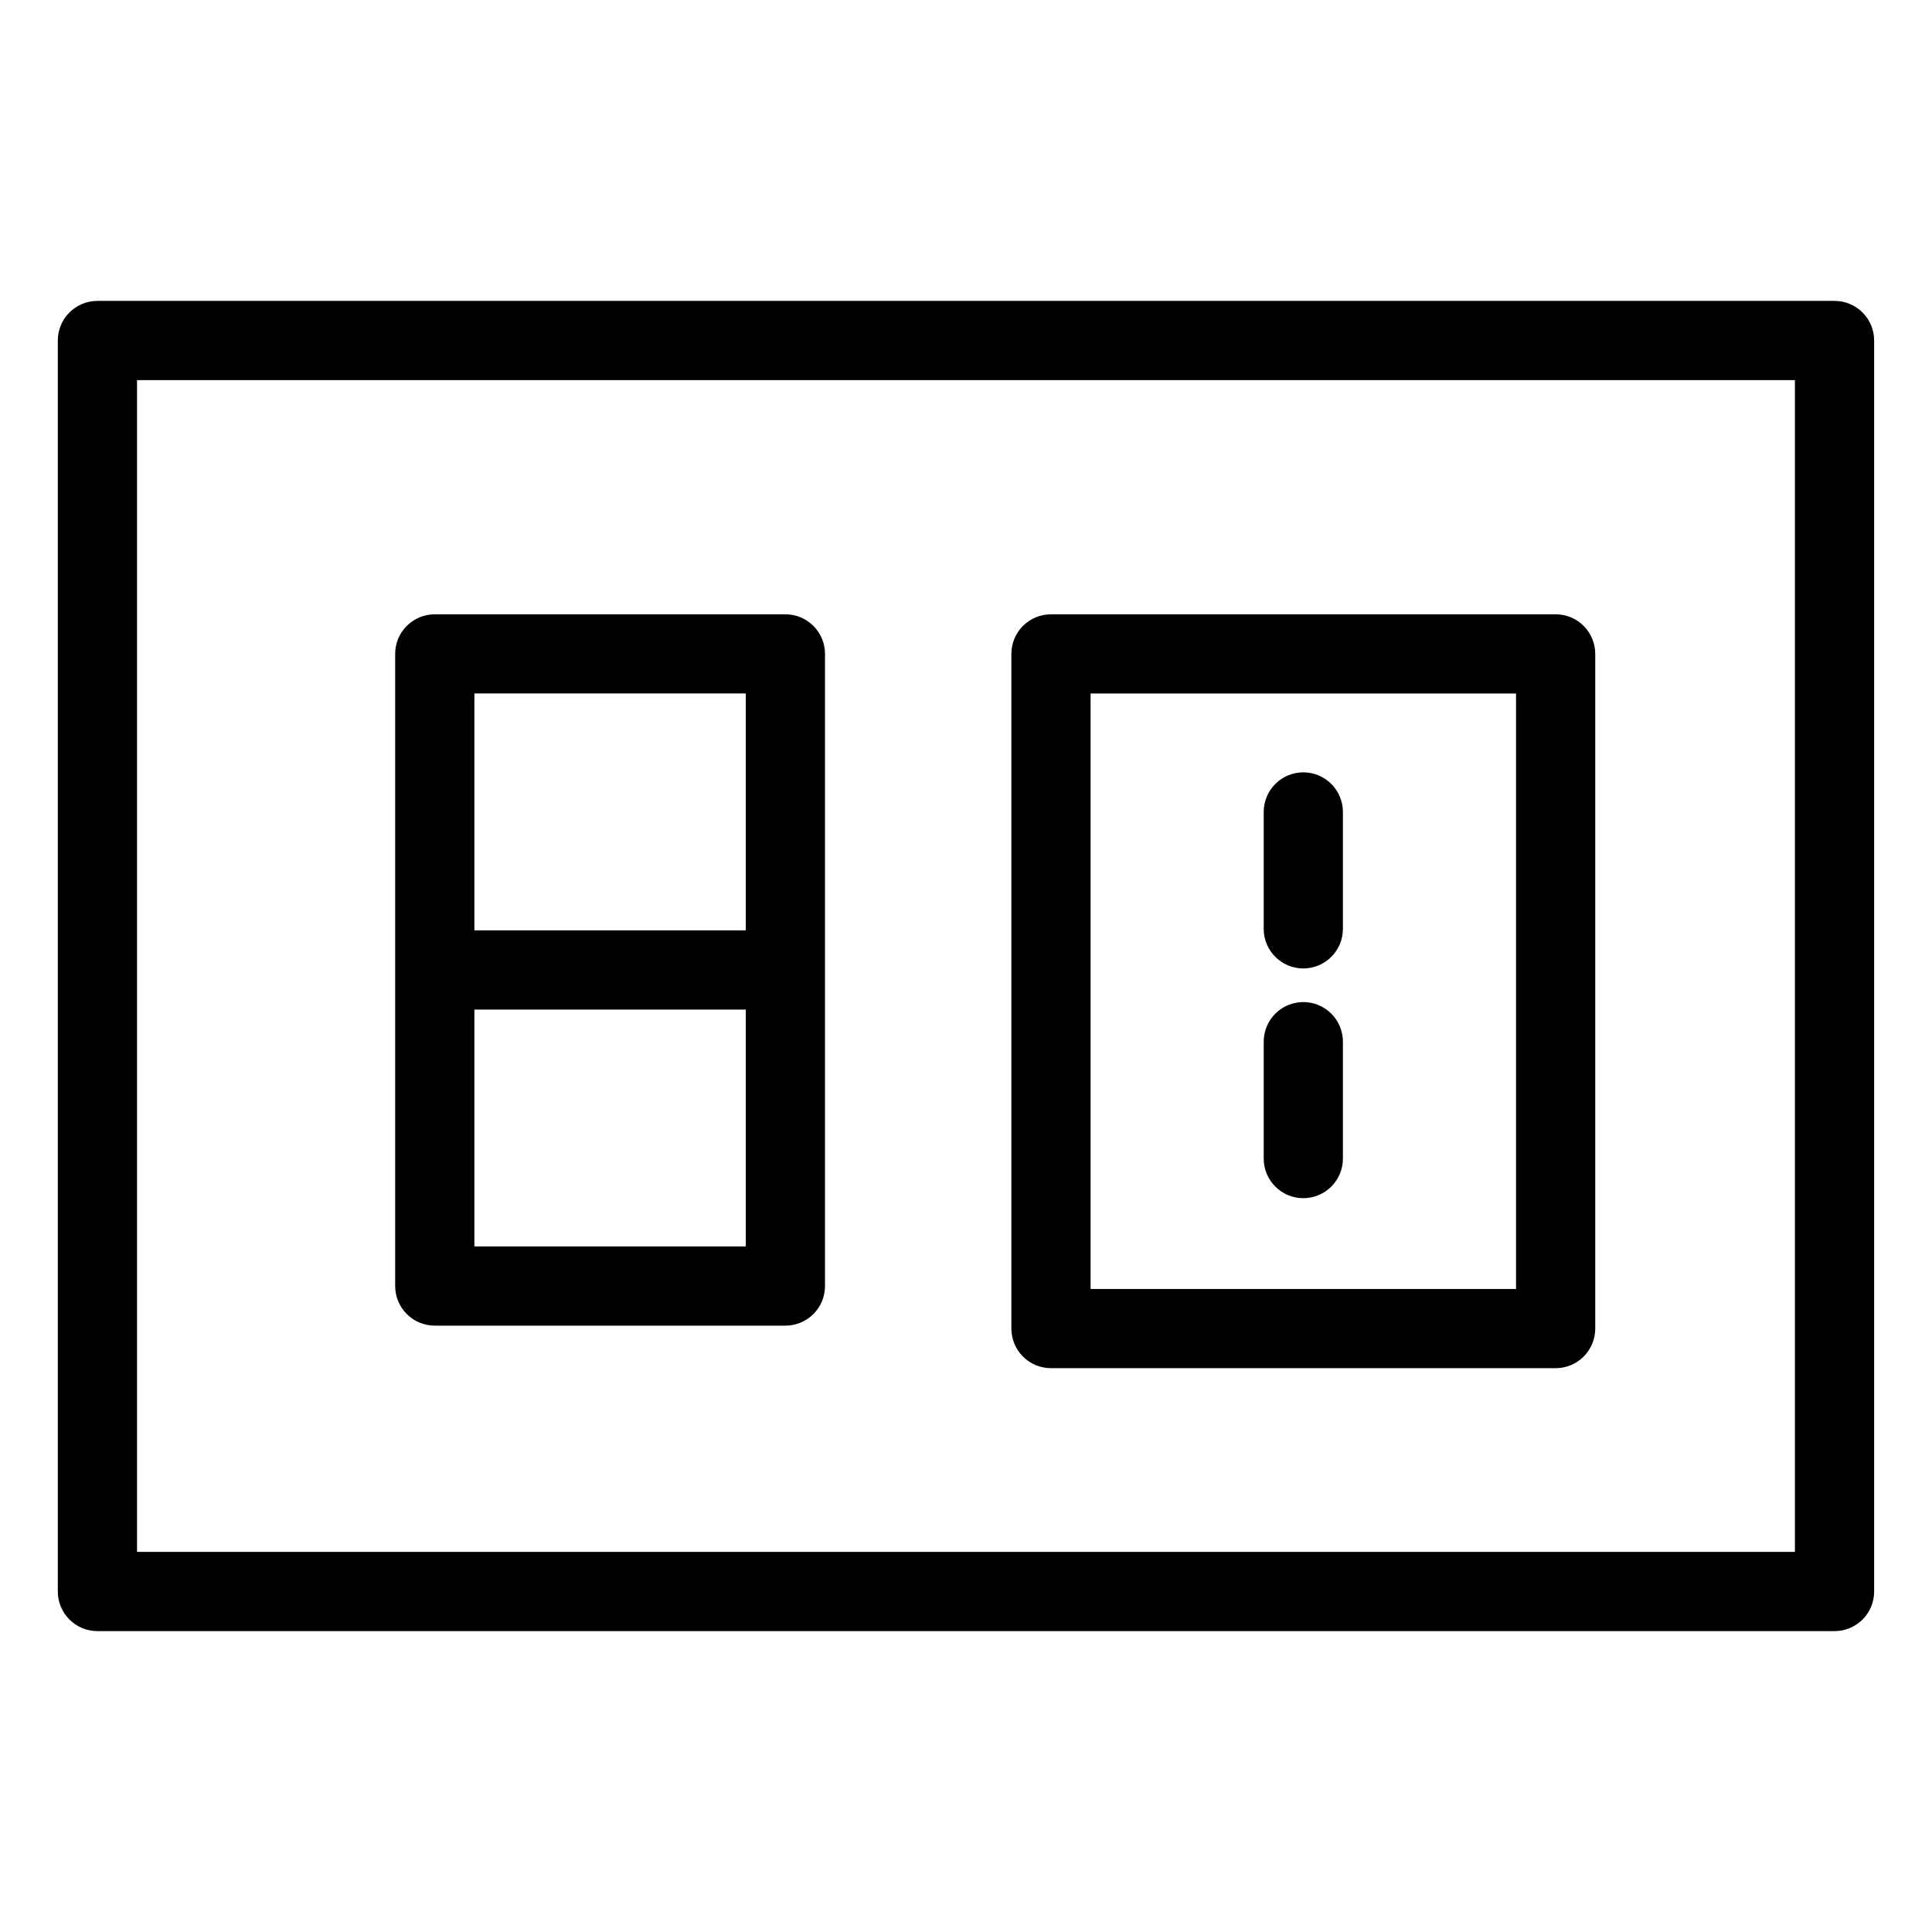
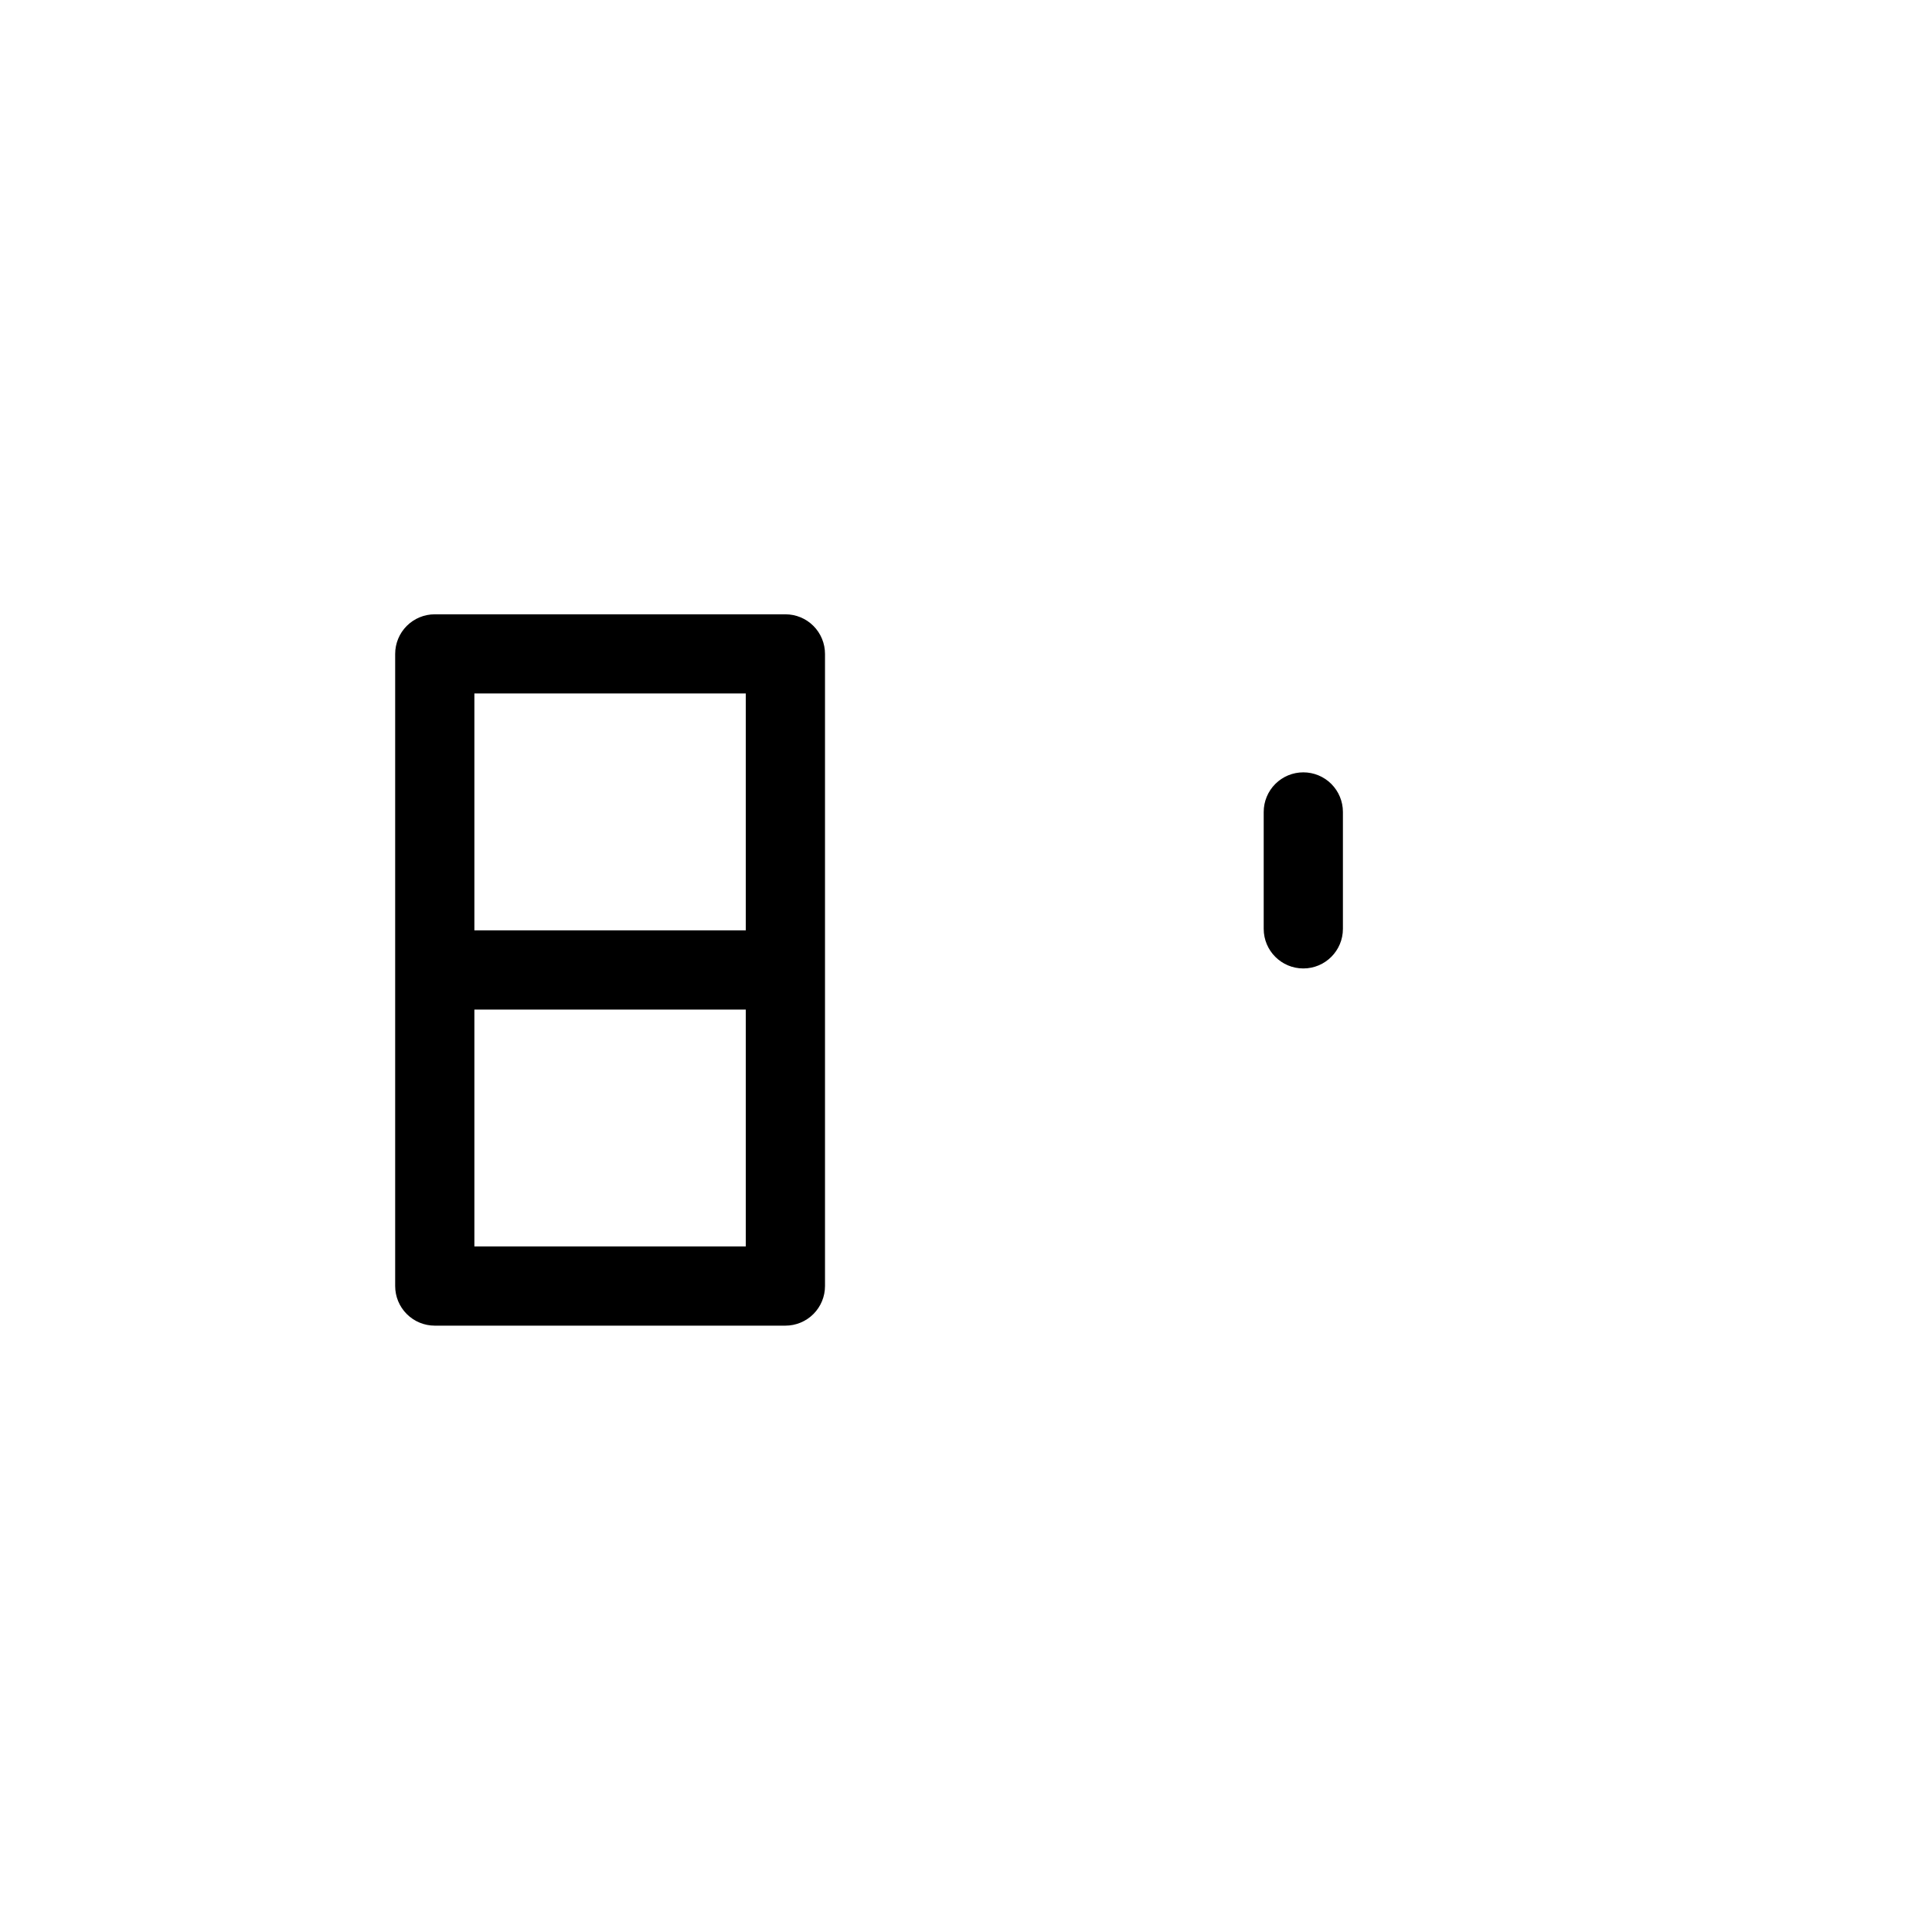
<svg xmlns="http://www.w3.org/2000/svg" fill="#000000" width="800px" height="800px" version="1.1" viewBox="144 144 512 512">
  <g>
-     <path d="m630.17 223.74h-460.35c-2.785 0-5.453 1.105-7.422 3.074s-3.074 4.637-3.074 7.422v331.53c0 2.785 1.105 5.453 3.074 7.422s4.637 3.074 7.422 3.074h460.35c2.785 0 5.457-1.105 7.426-3.074 1.965-1.969 3.074-4.637 3.07-7.422v-331.53c0.004-2.785-1.105-5.453-3.07-7.422-1.969-1.969-4.641-3.074-7.426-3.074zm-10.496 331.53h-439.36v-310.54h439.36z" />
    <path d="m259.22 495.31h92.918c2.785 0 5.453-1.105 7.422-3.074 1.969-1.965 3.074-4.637 3.074-7.422v-167.52c0-2.785-1.105-5.457-3.074-7.426s-4.637-3.074-7.422-3.07h-92.918c-2.785-0.004-5.453 1.102-7.422 3.07s-3.074 4.641-3.074 7.426v167.52c0 2.785 1.105 5.457 3.074 7.422 1.969 1.969 4.637 3.074 7.422 3.074zm10.496-20.992v-62.77h71.926v62.77zm0-146.54h71.926v62.77l-71.926 0.004z" />
-     <path d="m422.52 506.58h133.74c2.785 0 5.453-1.105 7.422-3.074s3.074-4.637 3.074-7.422v-178.79c0-2.785-1.105-5.457-3.074-7.426s-4.637-3.074-7.422-3.07h-133.74c-2.785-0.004-5.453 1.102-7.422 3.07s-3.074 4.641-3.074 7.426v178.79c0 2.785 1.105 5.453 3.074 7.422s4.637 3.074 7.422 3.074zm10.496-178.79h112.75v157.8h-112.75z" />
-     <path d="m489.39 409.56c-2.785 0-5.453 1.105-7.422 3.074s-3.074 4.637-3.074 7.422v30.977c0 5.797 4.699 10.496 10.496 10.496s10.496-4.699 10.496-10.496v-30.977c0-2.785-1.105-5.453-3.074-7.422s-4.637-3.074-7.422-3.074z" />
    <path d="m489.39 348.68c-2.785 0-5.453 1.105-7.422 3.074s-3.074 4.641-3.074 7.422v30.977c0 5.797 4.699 10.496 10.496 10.496s10.496-4.699 10.496-10.496v-30.977c0-2.781-1.105-5.453-3.074-7.422s-4.637-3.074-7.422-3.074z" />
  </g>
</svg>